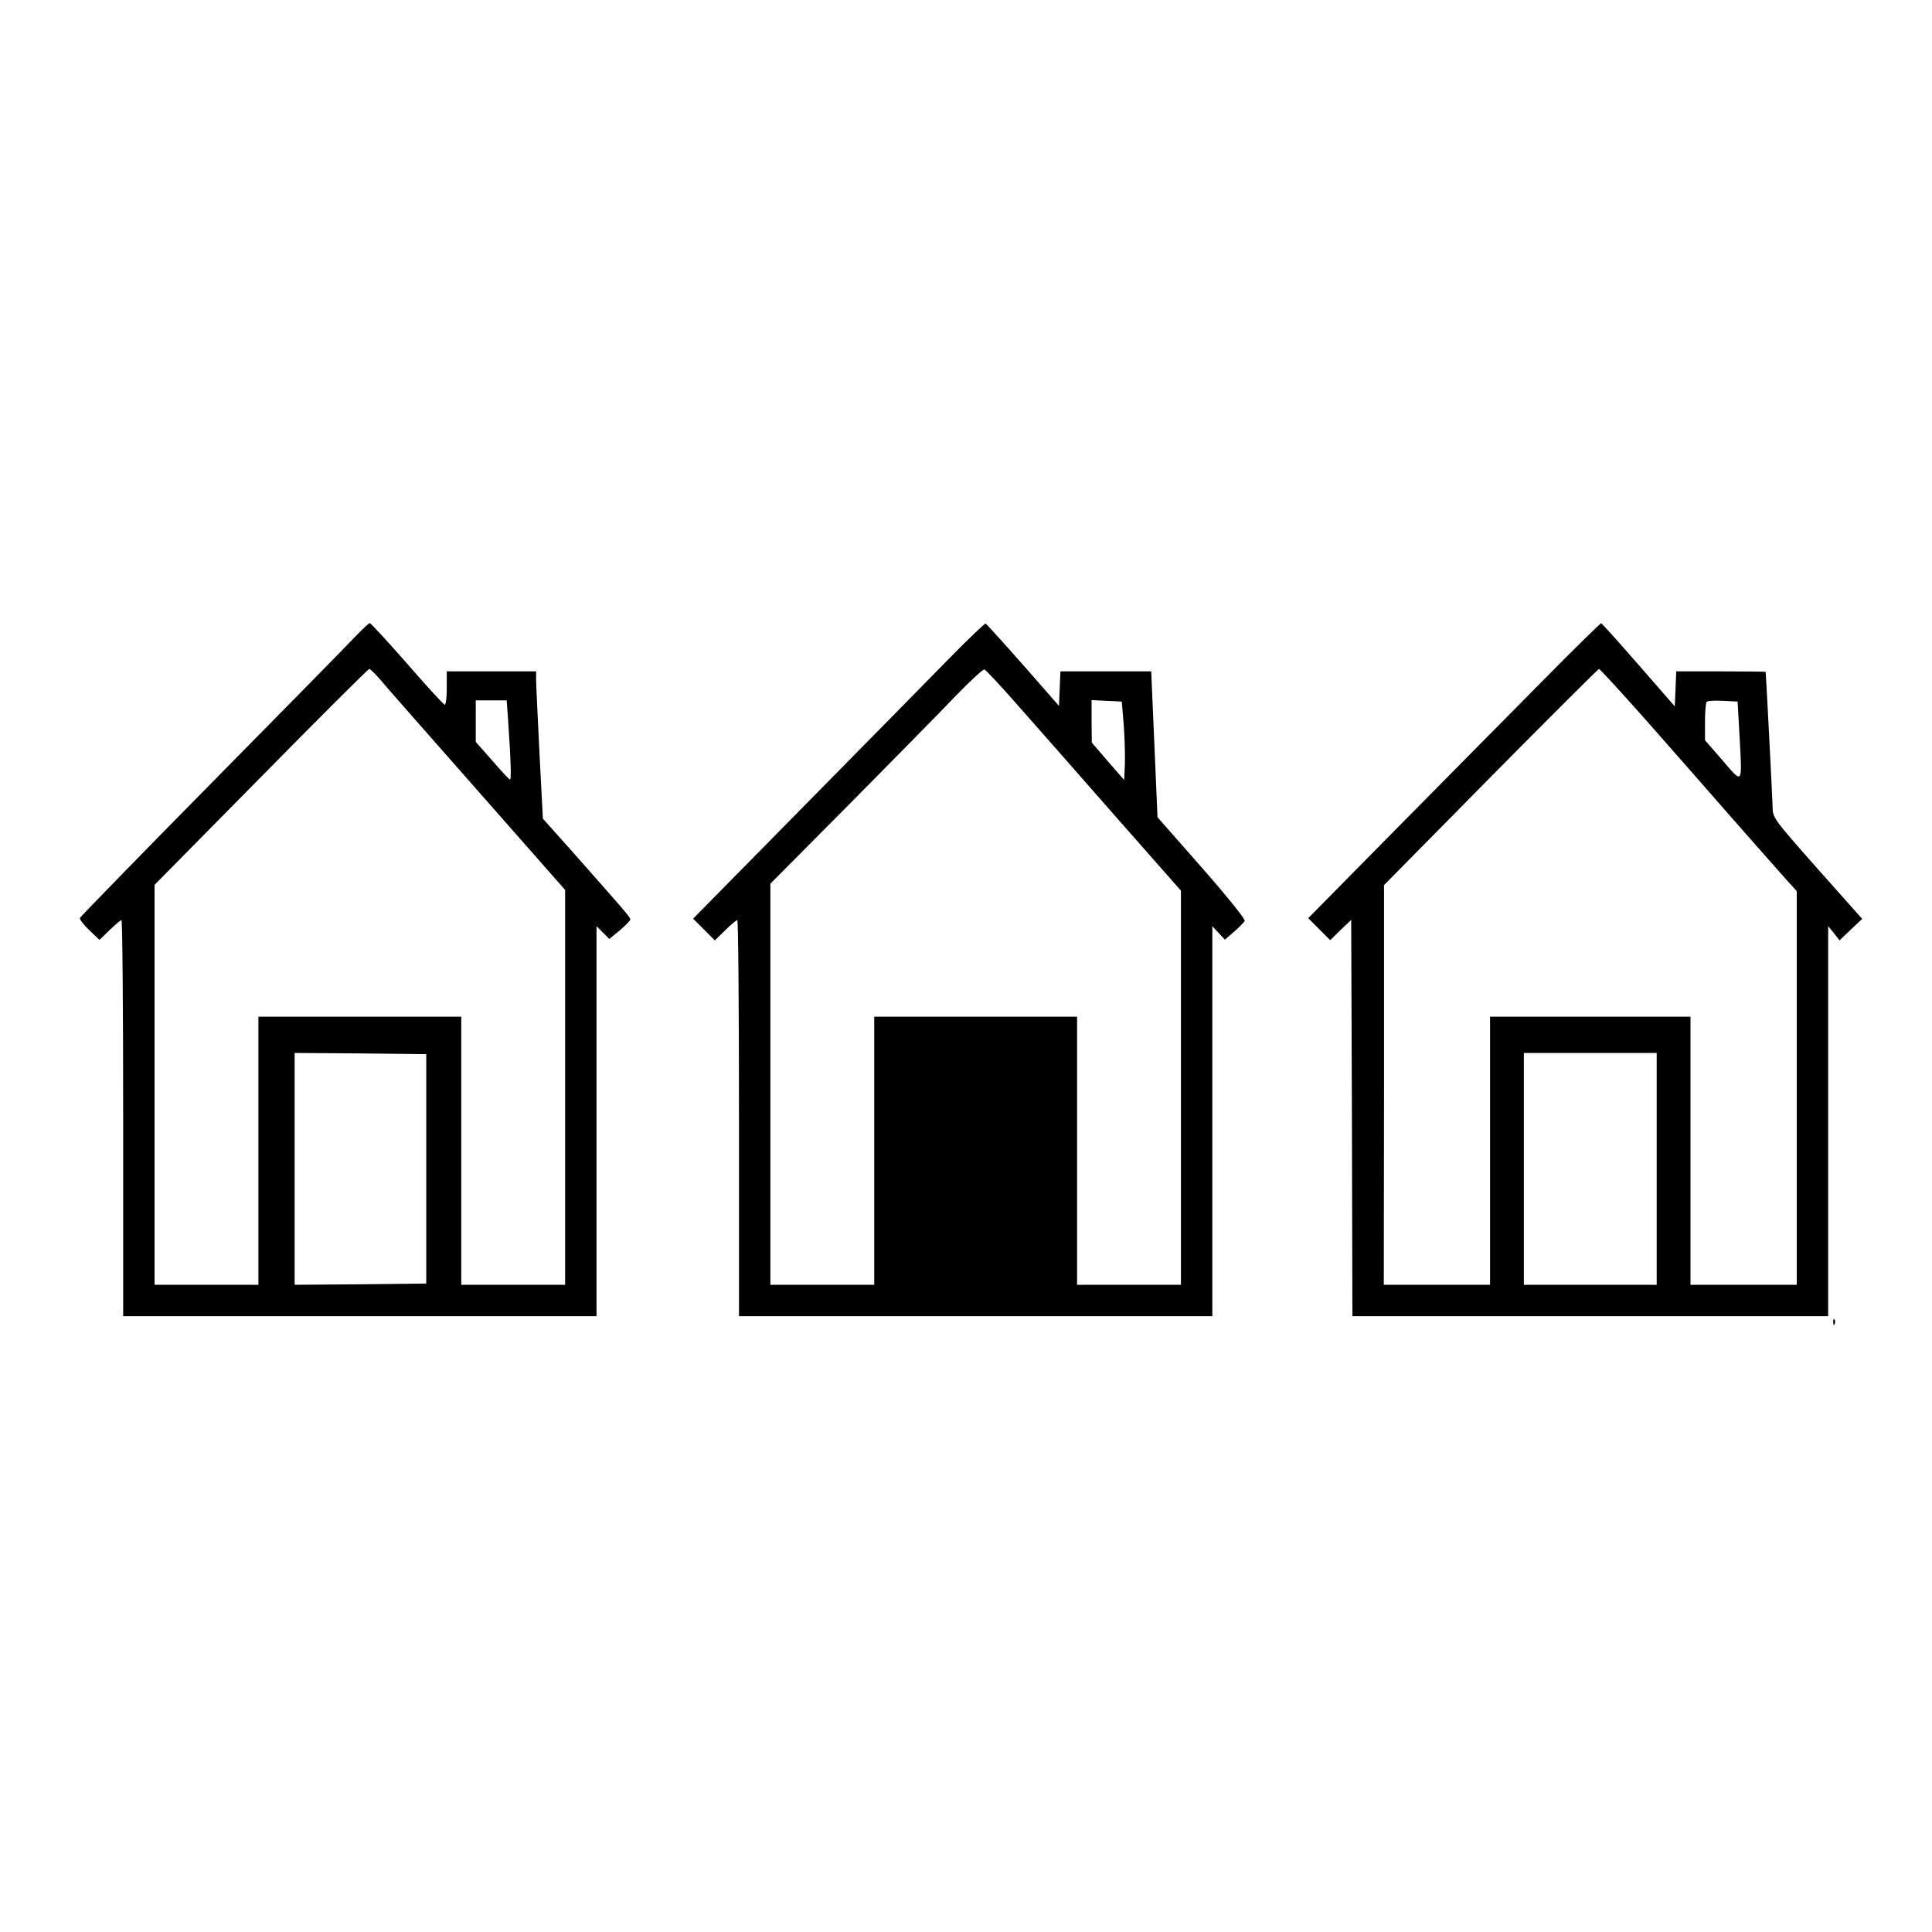
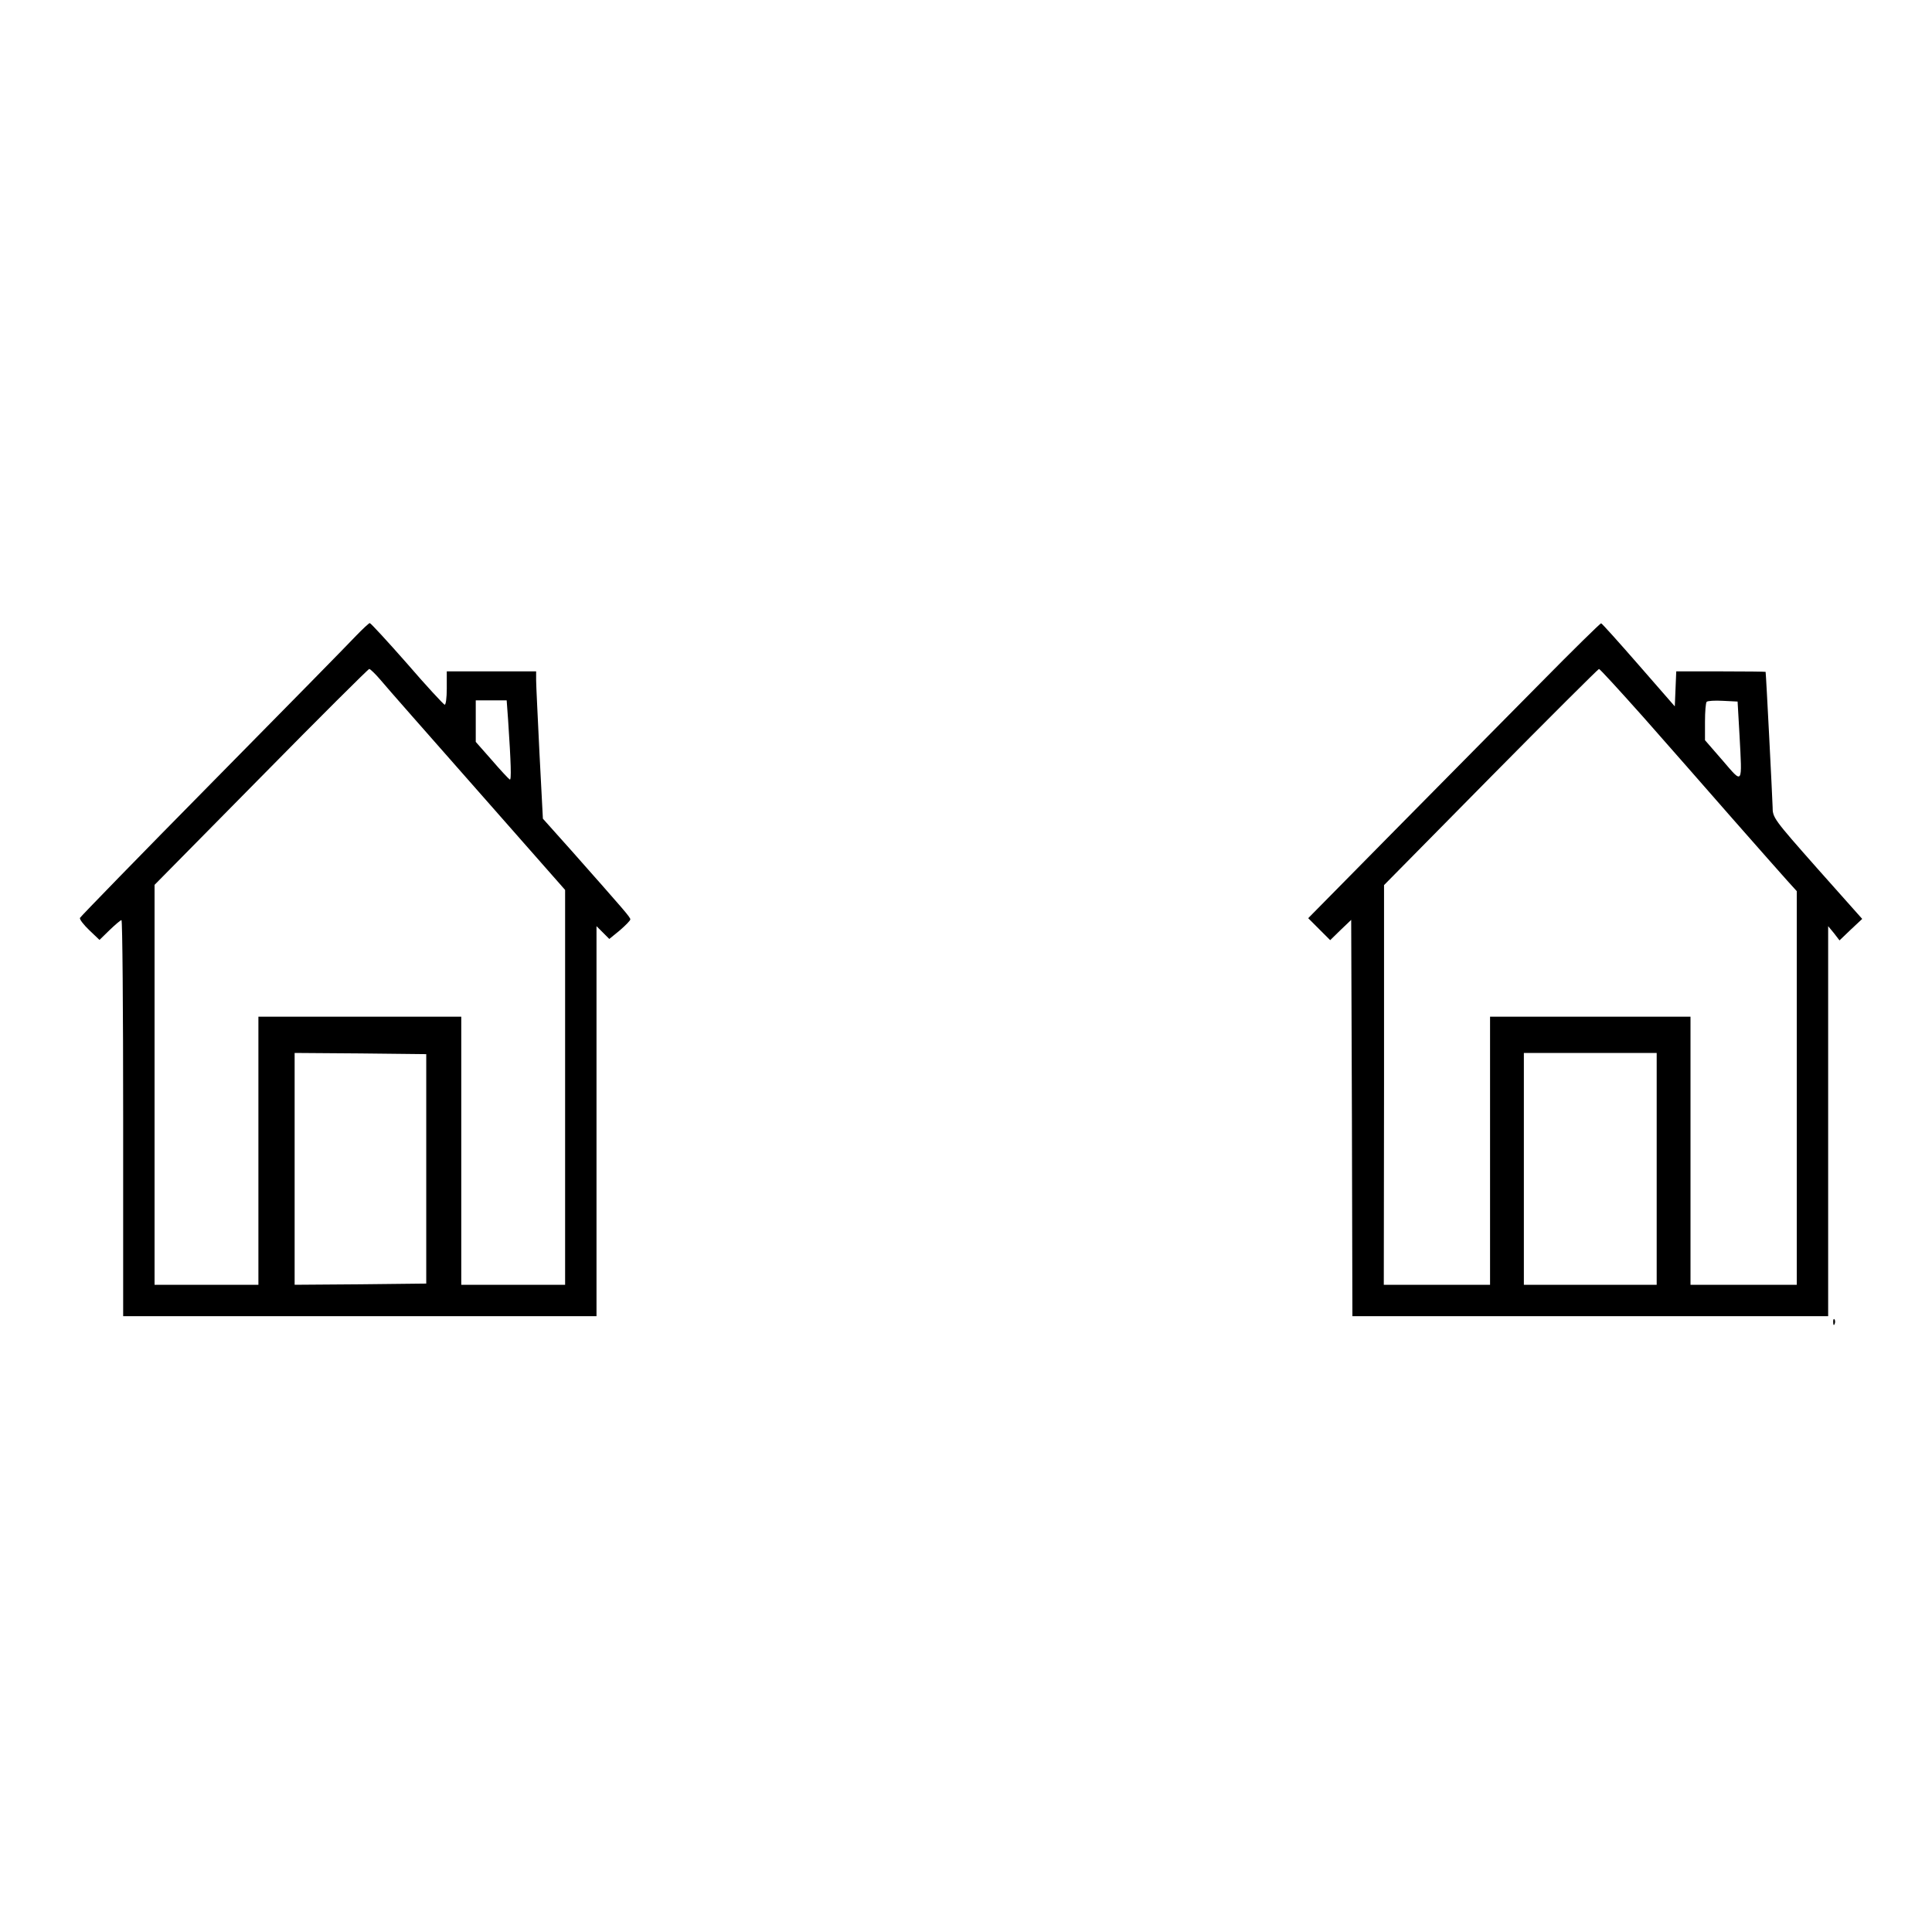
<svg xmlns="http://www.w3.org/2000/svg" version="1.0" width="800pt" height="800pt" viewBox="0 0 800 800" preserveAspectRatio="xMidYMid meet">
  <g transform="translate(0,800) scale(0.1,-0.1)" fill="#000000" stroke="none">
    <path d="M1475 5368 c-27 -29 -295 -302 -595 -606 -300 -304 -547 -558 -549 -563 -2 -6 16 -29 39 -51 l42 -40 42 41 c23 22 45 41 49 41 4 0 7 -369 7 -820 l0 -820 980 0 980 0 0 807 0 808 27 -27 26 -26 44 36 c23 20 43 40 43 45 0 9 -21 33 -244 285 l-118 132 -14 268 c-7 147 -14 284 -14 305 l0 37 -185 0 -185 0 0 -71 c0 -39 -4 -69 -9 -67 -5 2 -76 78 -156 171 -81 92 -150 167 -154 167 -3 0 -29 -24 -56 -52z m102 -185 c22 -27 203 -232 402 -458 l361 -410 0 -817 0 -818 -215 0 -215 0 0 555 0 555 -420 0 -420 0 0 -555 0 -555 -215 0 -215 0 0 828 0 828 441 447 c242 246 444 447 448 447 4 0 26 -21 48 -47z m527 -165 c12 -180 14 -249 7 -246 -4 2 -38 38 -74 80 l-67 76 0 86 0 86 64 0 64 0 6 -82z m-339 -1858 l0 -475 -272 -3 -273 -2 0 480 0 480 273 -2 272 -3 0 -475z" />
-     <path d="M3930 5273 c-80 -82 -351 -357 -603 -613 l-457 -464 45 -45 45 -45 43 42 c23 23 46 42 50 42 4 0 7 -369 7 -820 l0 -820 980 0 980 0 0 807 0 808 26 -28 26 -28 38 33 c21 18 41 39 44 45 3 7 -76 105 -178 221 l-183 208 -13 302 -13 302 -188 0 -188 0 -3 -72 -3 -71 -148 169 c-82 93 -152 170 -156 172 -3 1 -72 -64 -151 -145z m284 -193 c71 -80 251 -285 402 -457 l274 -311 0 -816 0 -816 -215 0 -215 0 0 555 0 555 -420 0 -420 0 0 -555 0 -555 -215 0 -215 0 0 830 0 831 328 330 c180 182 377 382 437 445 61 63 115 113 121 112 6 -2 68 -68 138 -148z m439 -80 c4 -52 6 -125 5 -163 l-3 -67 -67 77 -67 78 -1 88 0 88 63 -3 62 -3 8 -95z" />
    <path d="M6380 5173 c-135 -137 -407 -411 -604 -611 l-359 -364 45 -45 46 -46 43 42 44 42 3 -821 2 -820 985 0 985 0 0 808 0 807 24 -29 23 -30 47 45 47 44 -186 209 c-182 206 -185 210 -185 255 -1 37 -27 549 -29 559 -1 1 -84 2 -186 2 l-184 0 -3 -72 -3 -73 -150 172 c-82 94 -152 172 -155 172 -3 1 -116 -110 -250 -246z m427 -145 c98 -111 263 -299 367 -418 104 -118 206 -234 227 -257 l39 -43 0 -815 0 -815 -220 0 -220 0 0 555 0 555 -415 0 -415 0 0 -555 0 -555 -220 0 -220 0 1 828 0 827 442 448 c243 246 445 447 448 447 4 0 87 -91 186 -202z m396 -73 c11 -208 15 -203 -70 -104 l-73 84 0 76 c0 42 3 79 7 83 4 4 34 6 68 4 l60 -3 8 -140z m-343 -1795 l0 -480 -275 0 -275 0 0 480 0 480 275 0 275 0 0 -480z" />
    <path d="M7591 2524 c0 -11 3 -14 6 -6 3 7 2 16 -1 19 -3 4 -6 -2 -5 -13z" />
  </g>
</svg>